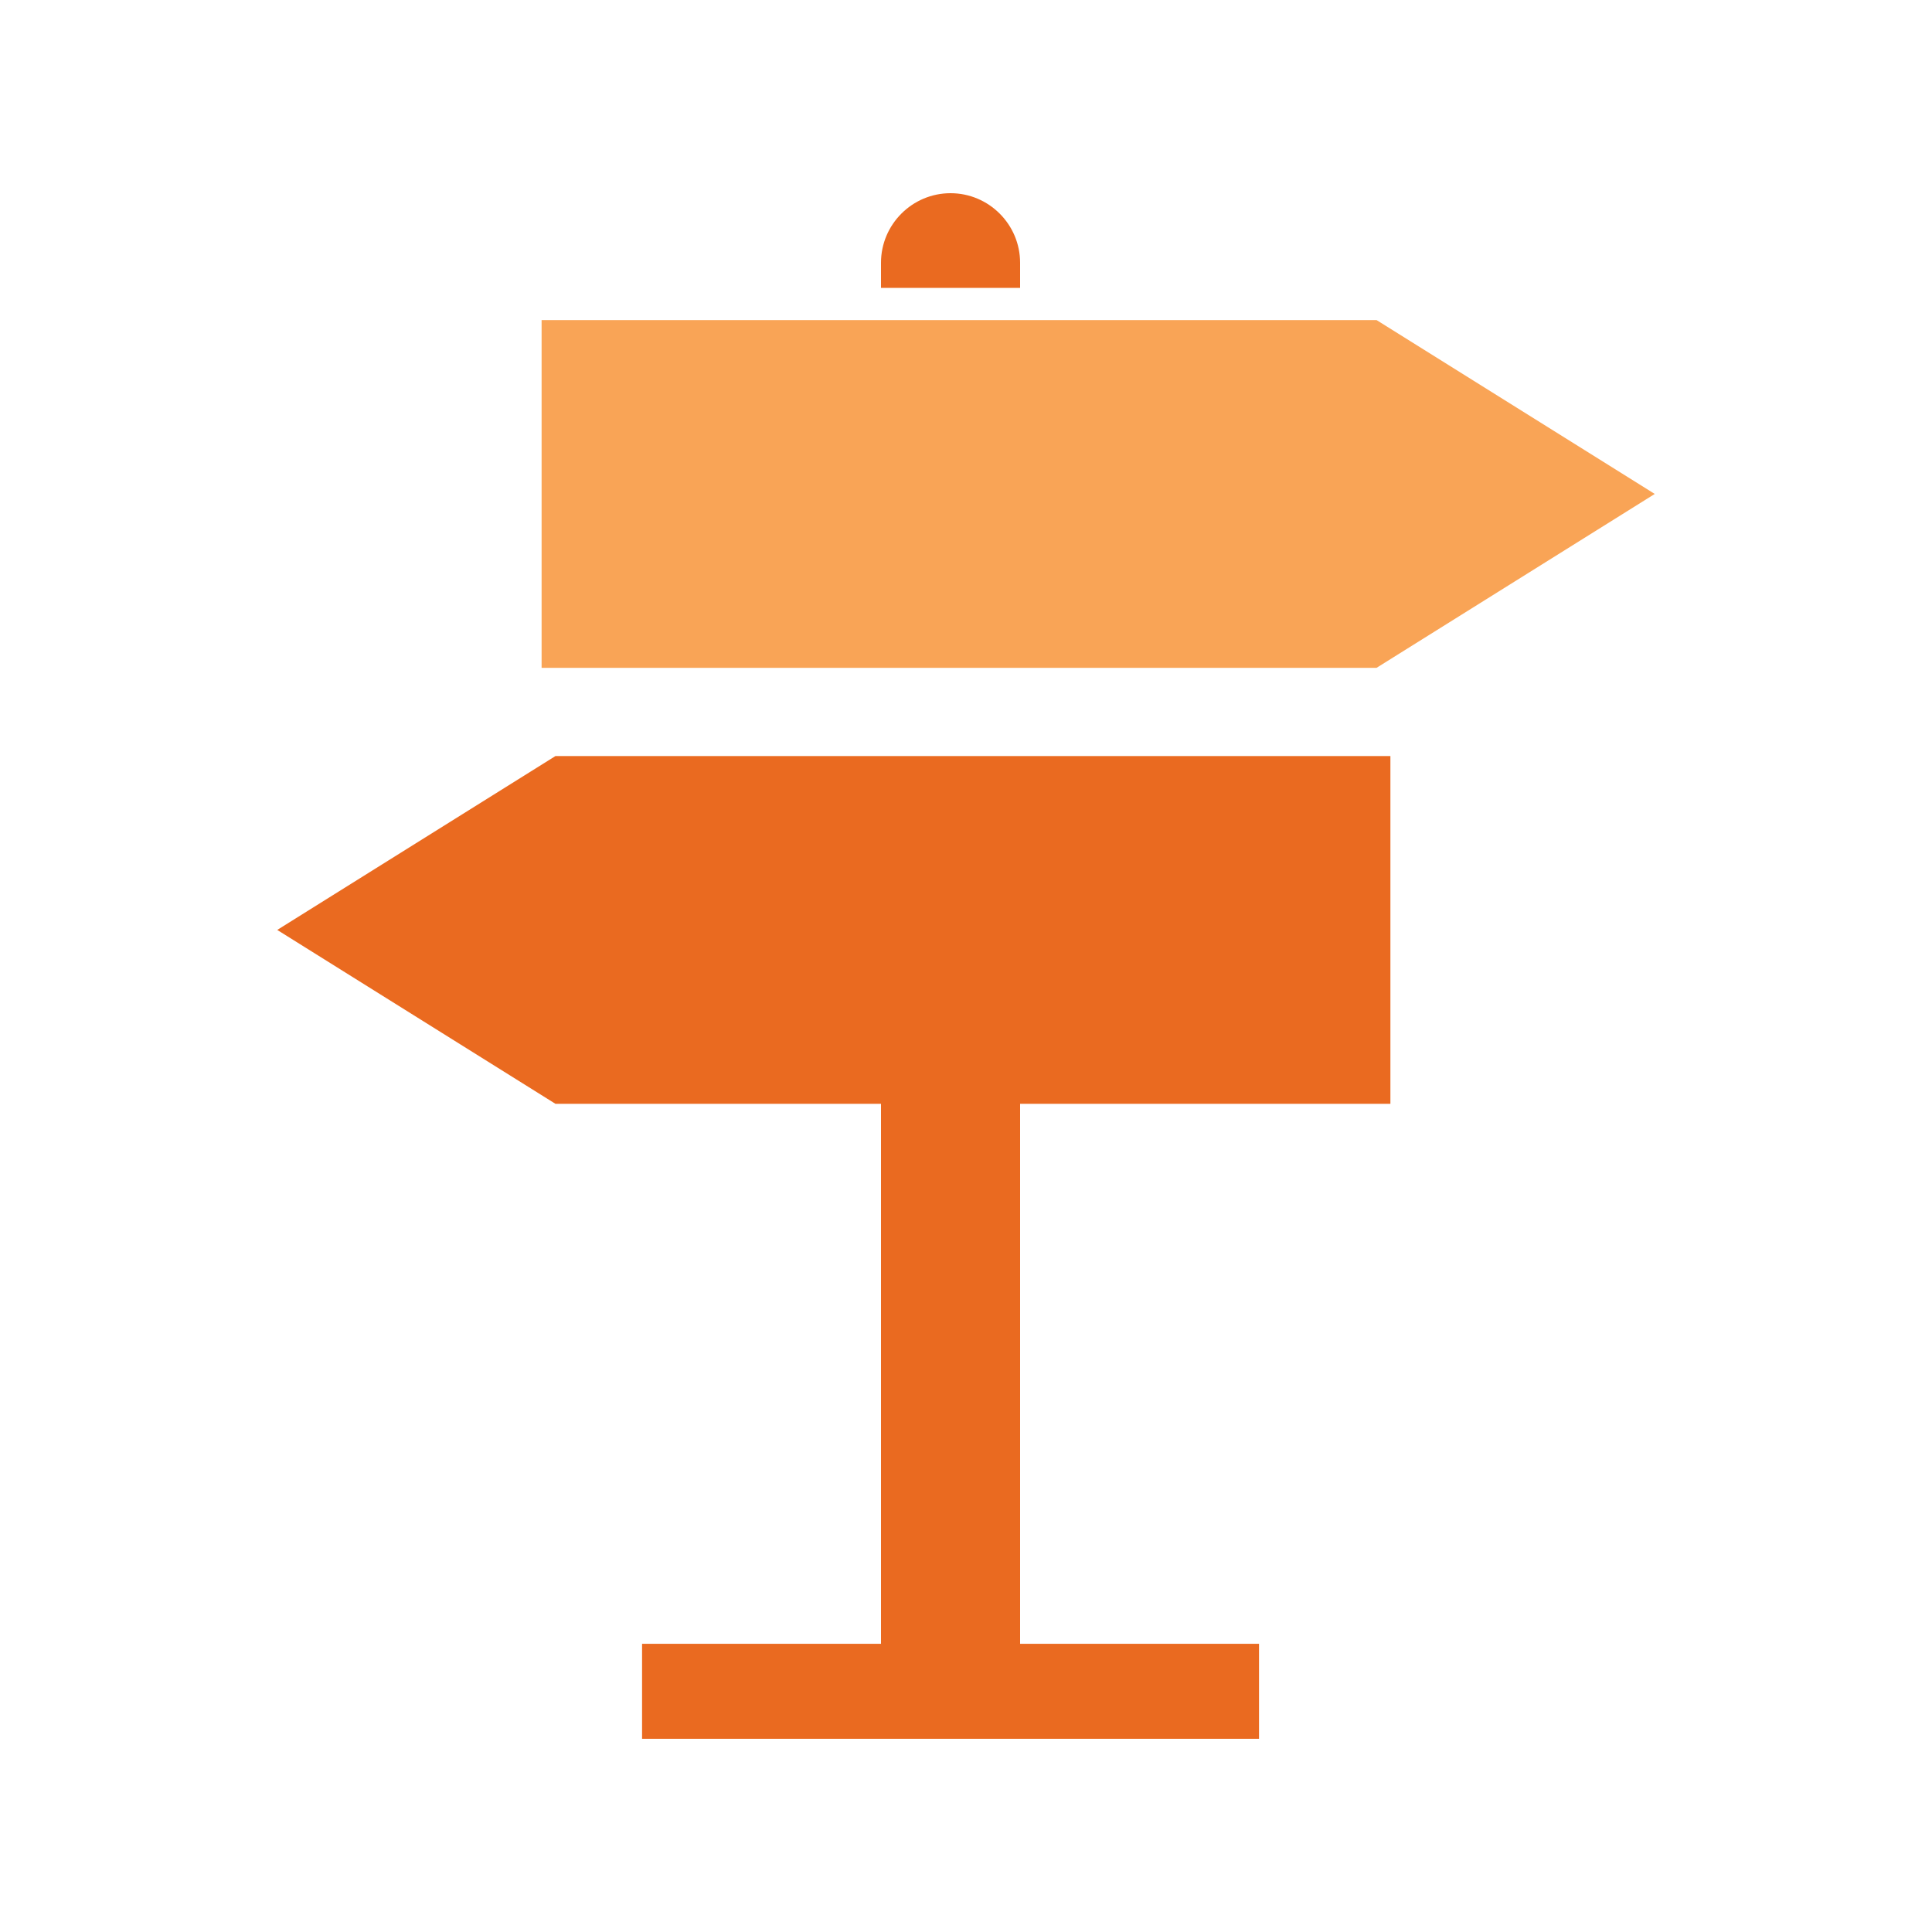
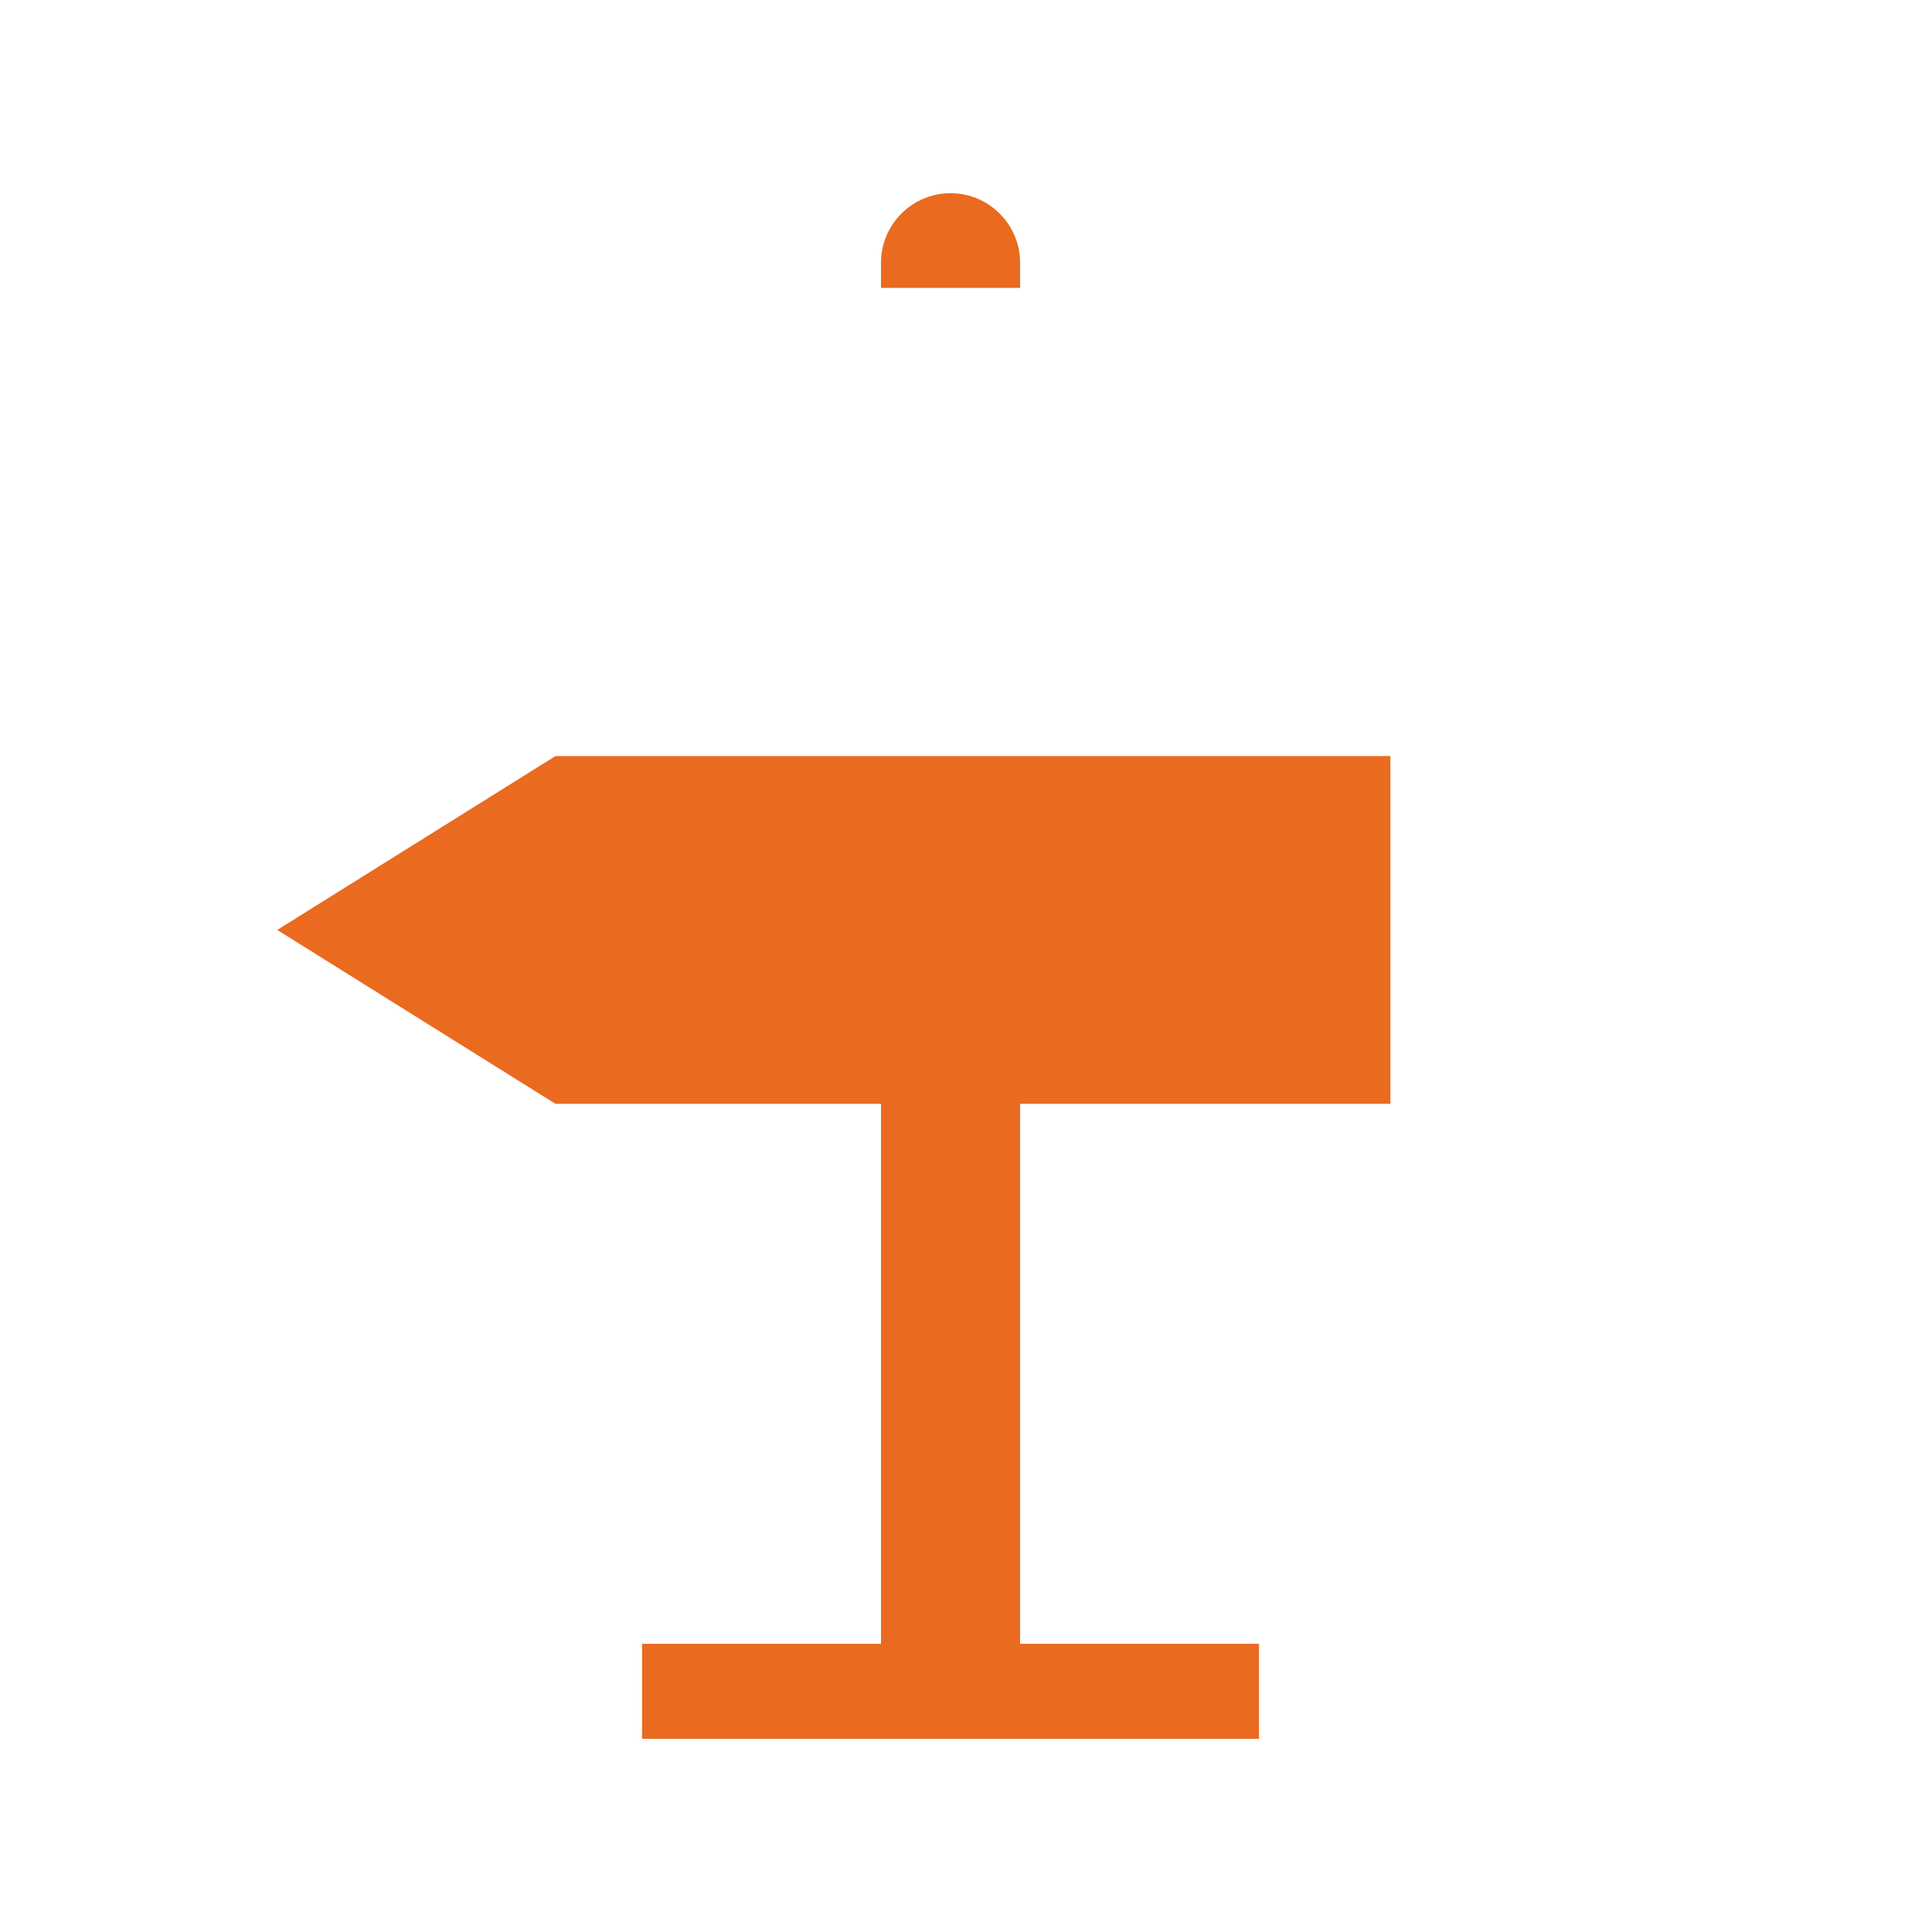
<svg xmlns="http://www.w3.org/2000/svg" id="Layer_1" viewBox="0 0 60 60">
  <defs>
    <style>
      .cls-1 {
        fill: #ea6a20;
      }

      .cls-2 {
        fill: #f9a456;
      }
    </style>
  </defs>
  <path class="cls-1" d="M31.68,8.16c0-1.19-.97-2.16-2.16-2.16s-2.16,.97-2.16,2.16v.78h4.32v-.78Z" />
-   <polygon class="cls-2" points="51.39 15.34 42.75 9.94 31.68 9.94 27.36 9.94 16.82 9.94 16.82 20.74 42.75 20.74 51.39 15.34" />
  <polygon class="cls-1" points="8.61 28.88 17.25 34.28 27.36 34.28 27.36 51.05 19.94 51.05 19.94 54 39.1 54 39.1 51.05 31.68 51.05 31.68 34.28 43.18 34.28 43.18 23.48 17.25 23.48 8.61 28.88" />
</svg>